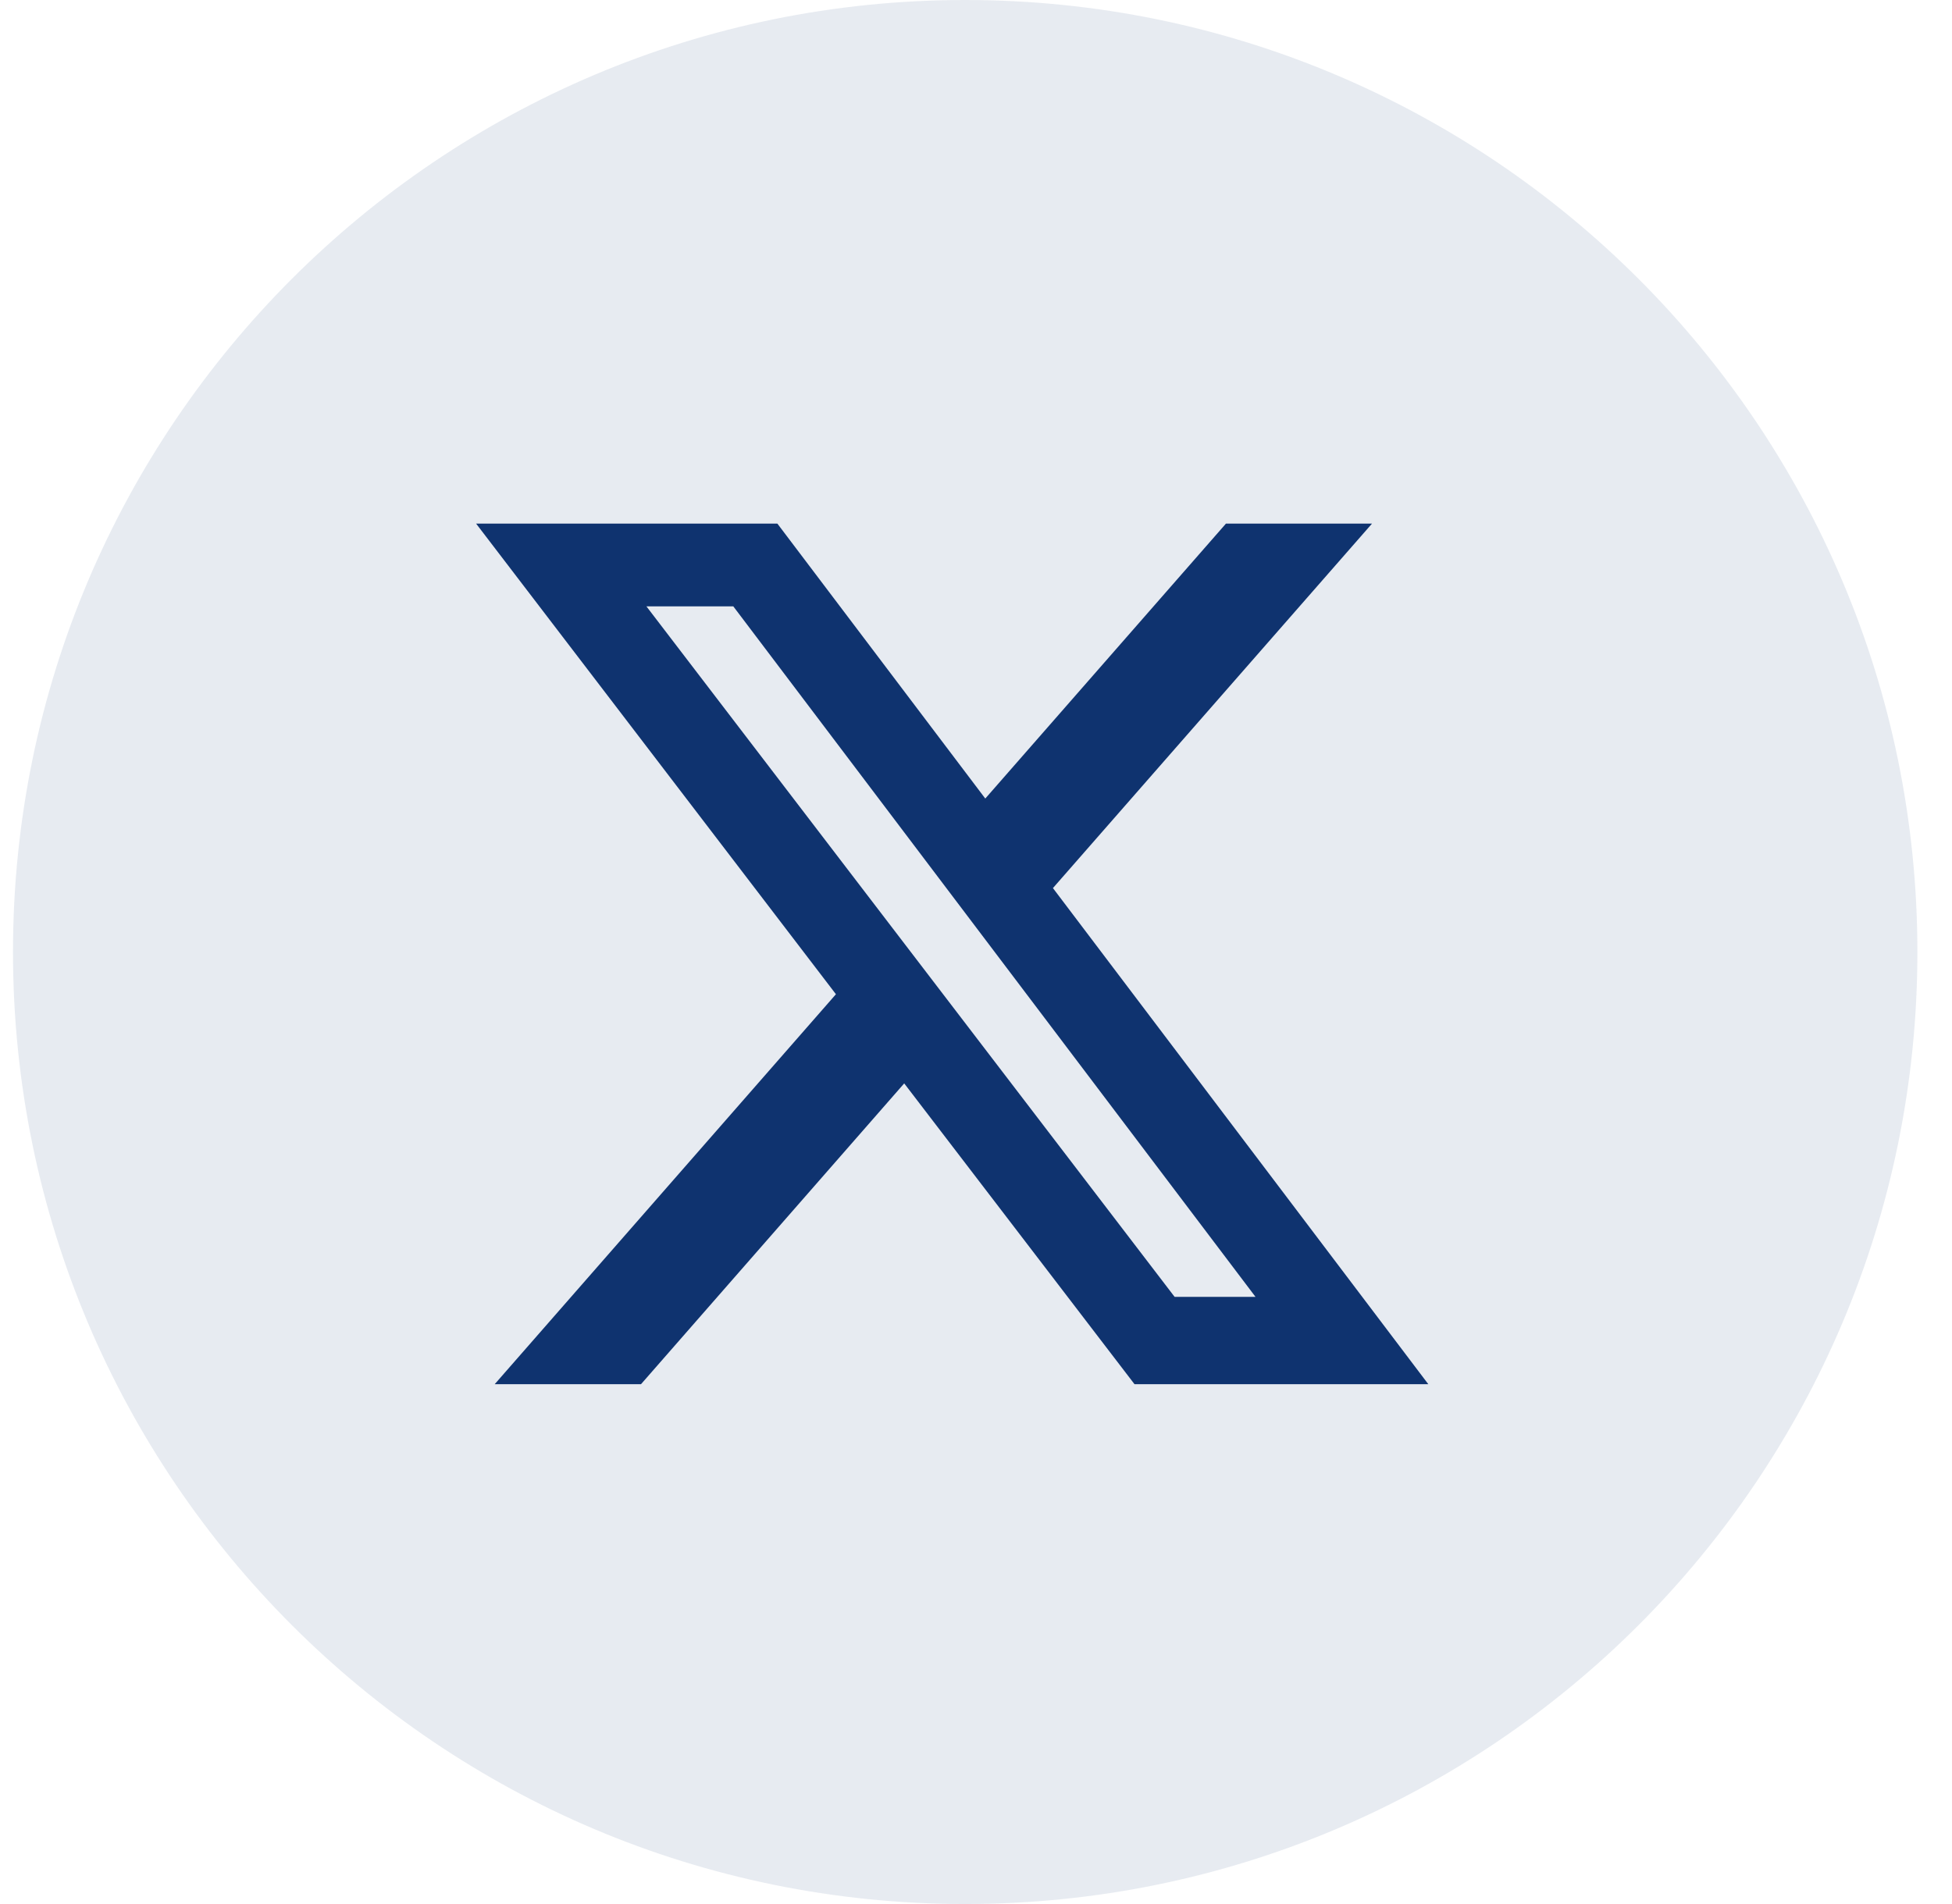
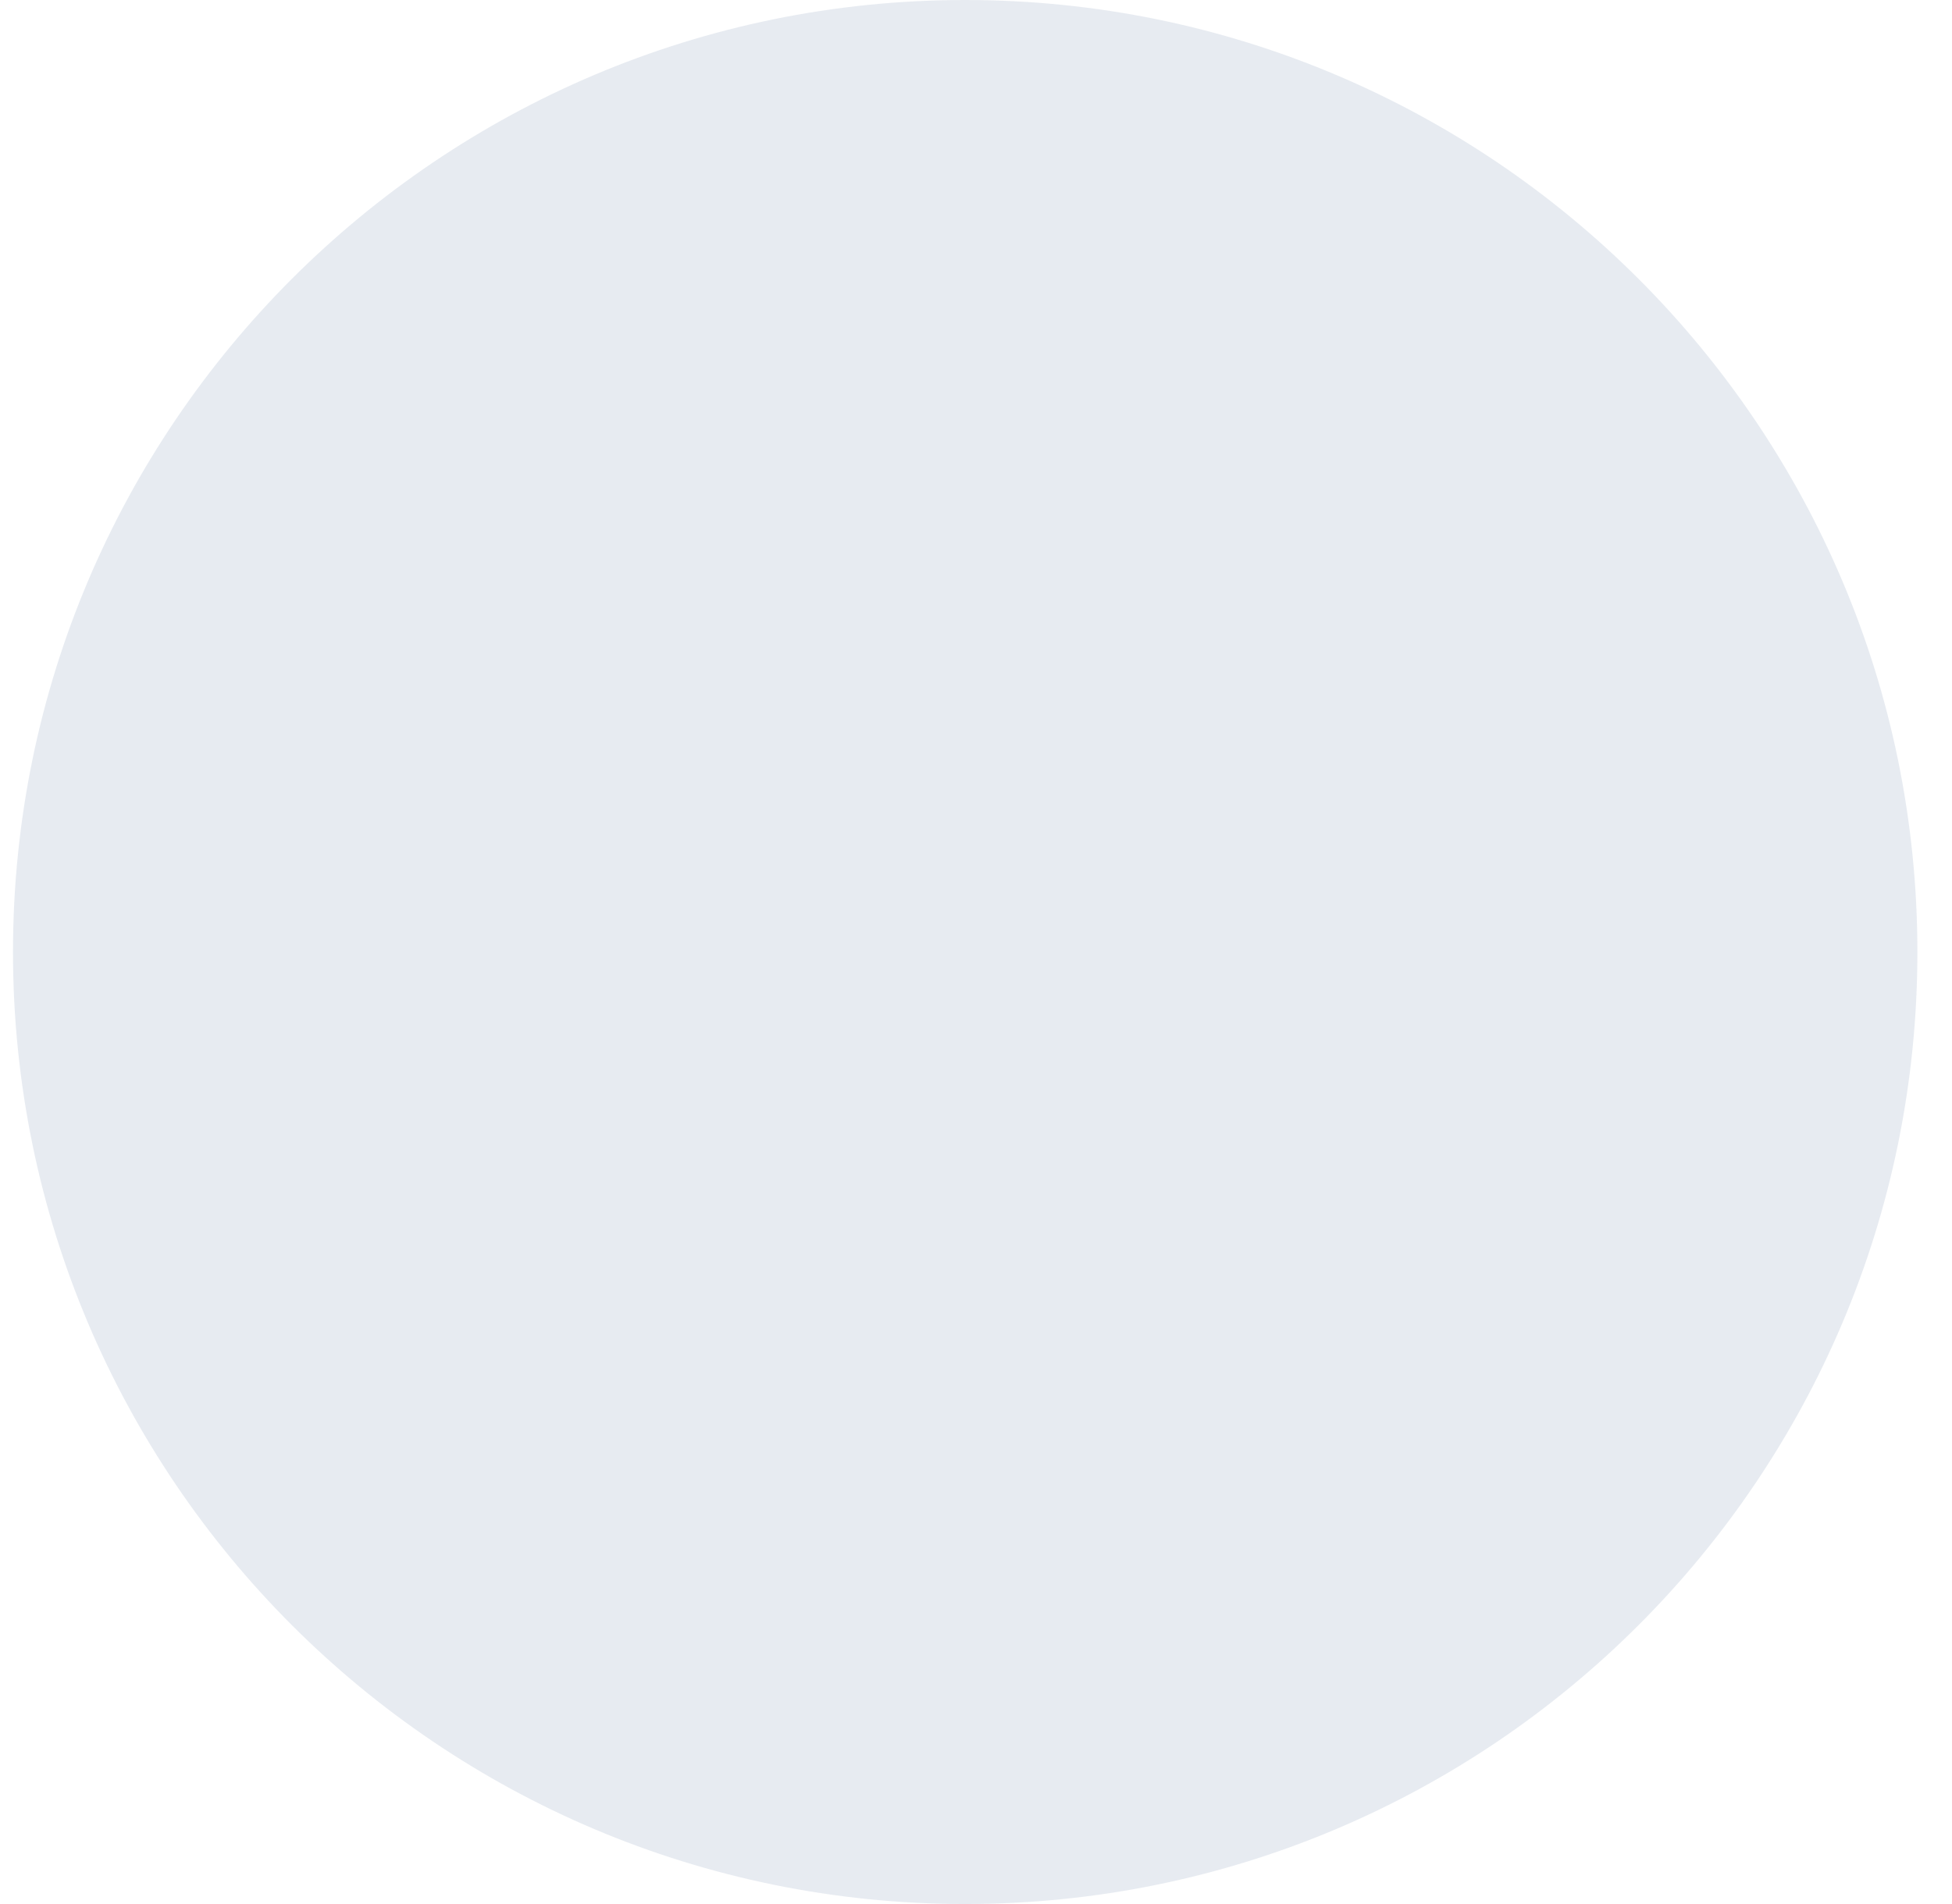
<svg xmlns="http://www.w3.org/2000/svg" width="41" height="40" viewBox="0 0 41 40" fill="none">
  <path opacity="0.1" fill-rule="evenodd" clip-rule="evenodd" d="M0.273 20C0.273 8.954 9.228 0 20.273 0C31.319 0 40.273 8.954 40.273 20C40.273 31.046 31.319 40 20.273 40C9.228 40 0.273 31.046 0.273 20Z" fill="#0F336F" />
-   <path d="M25.75 11H28.818L22.116 18.657L30 29.079H23.829L18.992 22.76L13.464 29.079H10.391L17.558 20.887L10 11H16.328L20.695 16.776L25.75 11ZM24.672 27.245H26.371L15.402 12.738H13.577L24.672 27.245Z" fill="#0F336F" />
</svg>